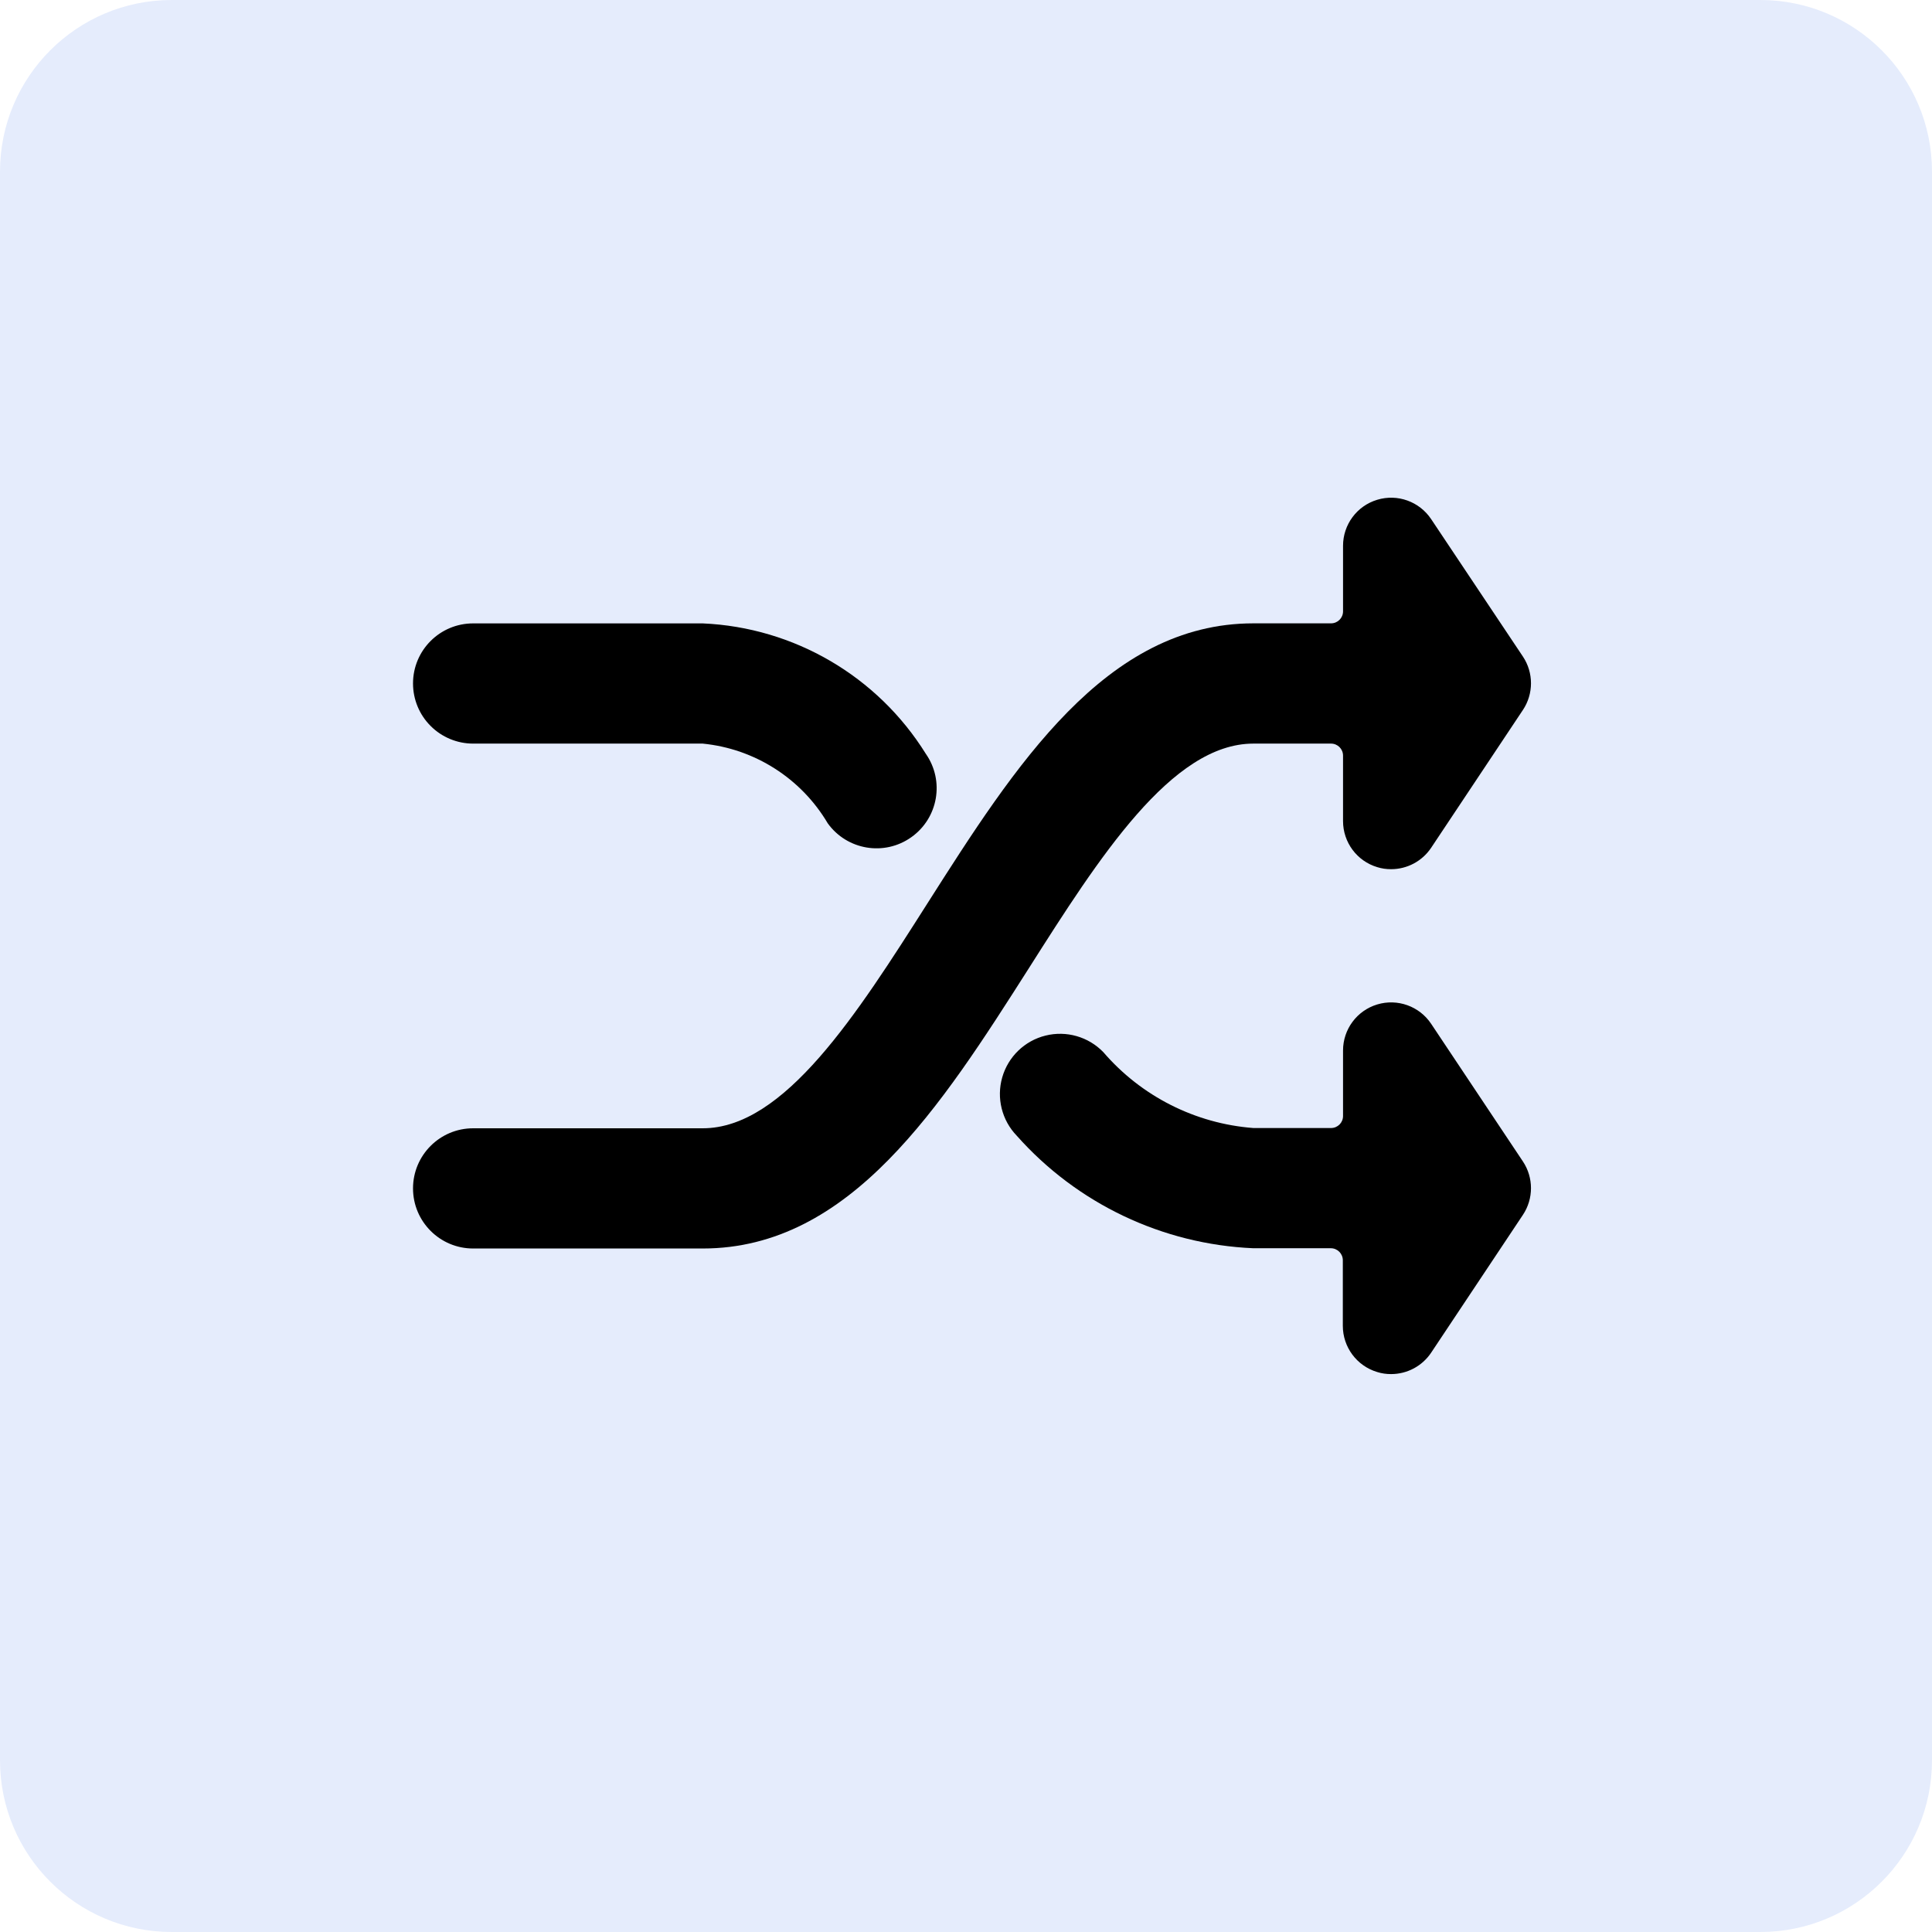
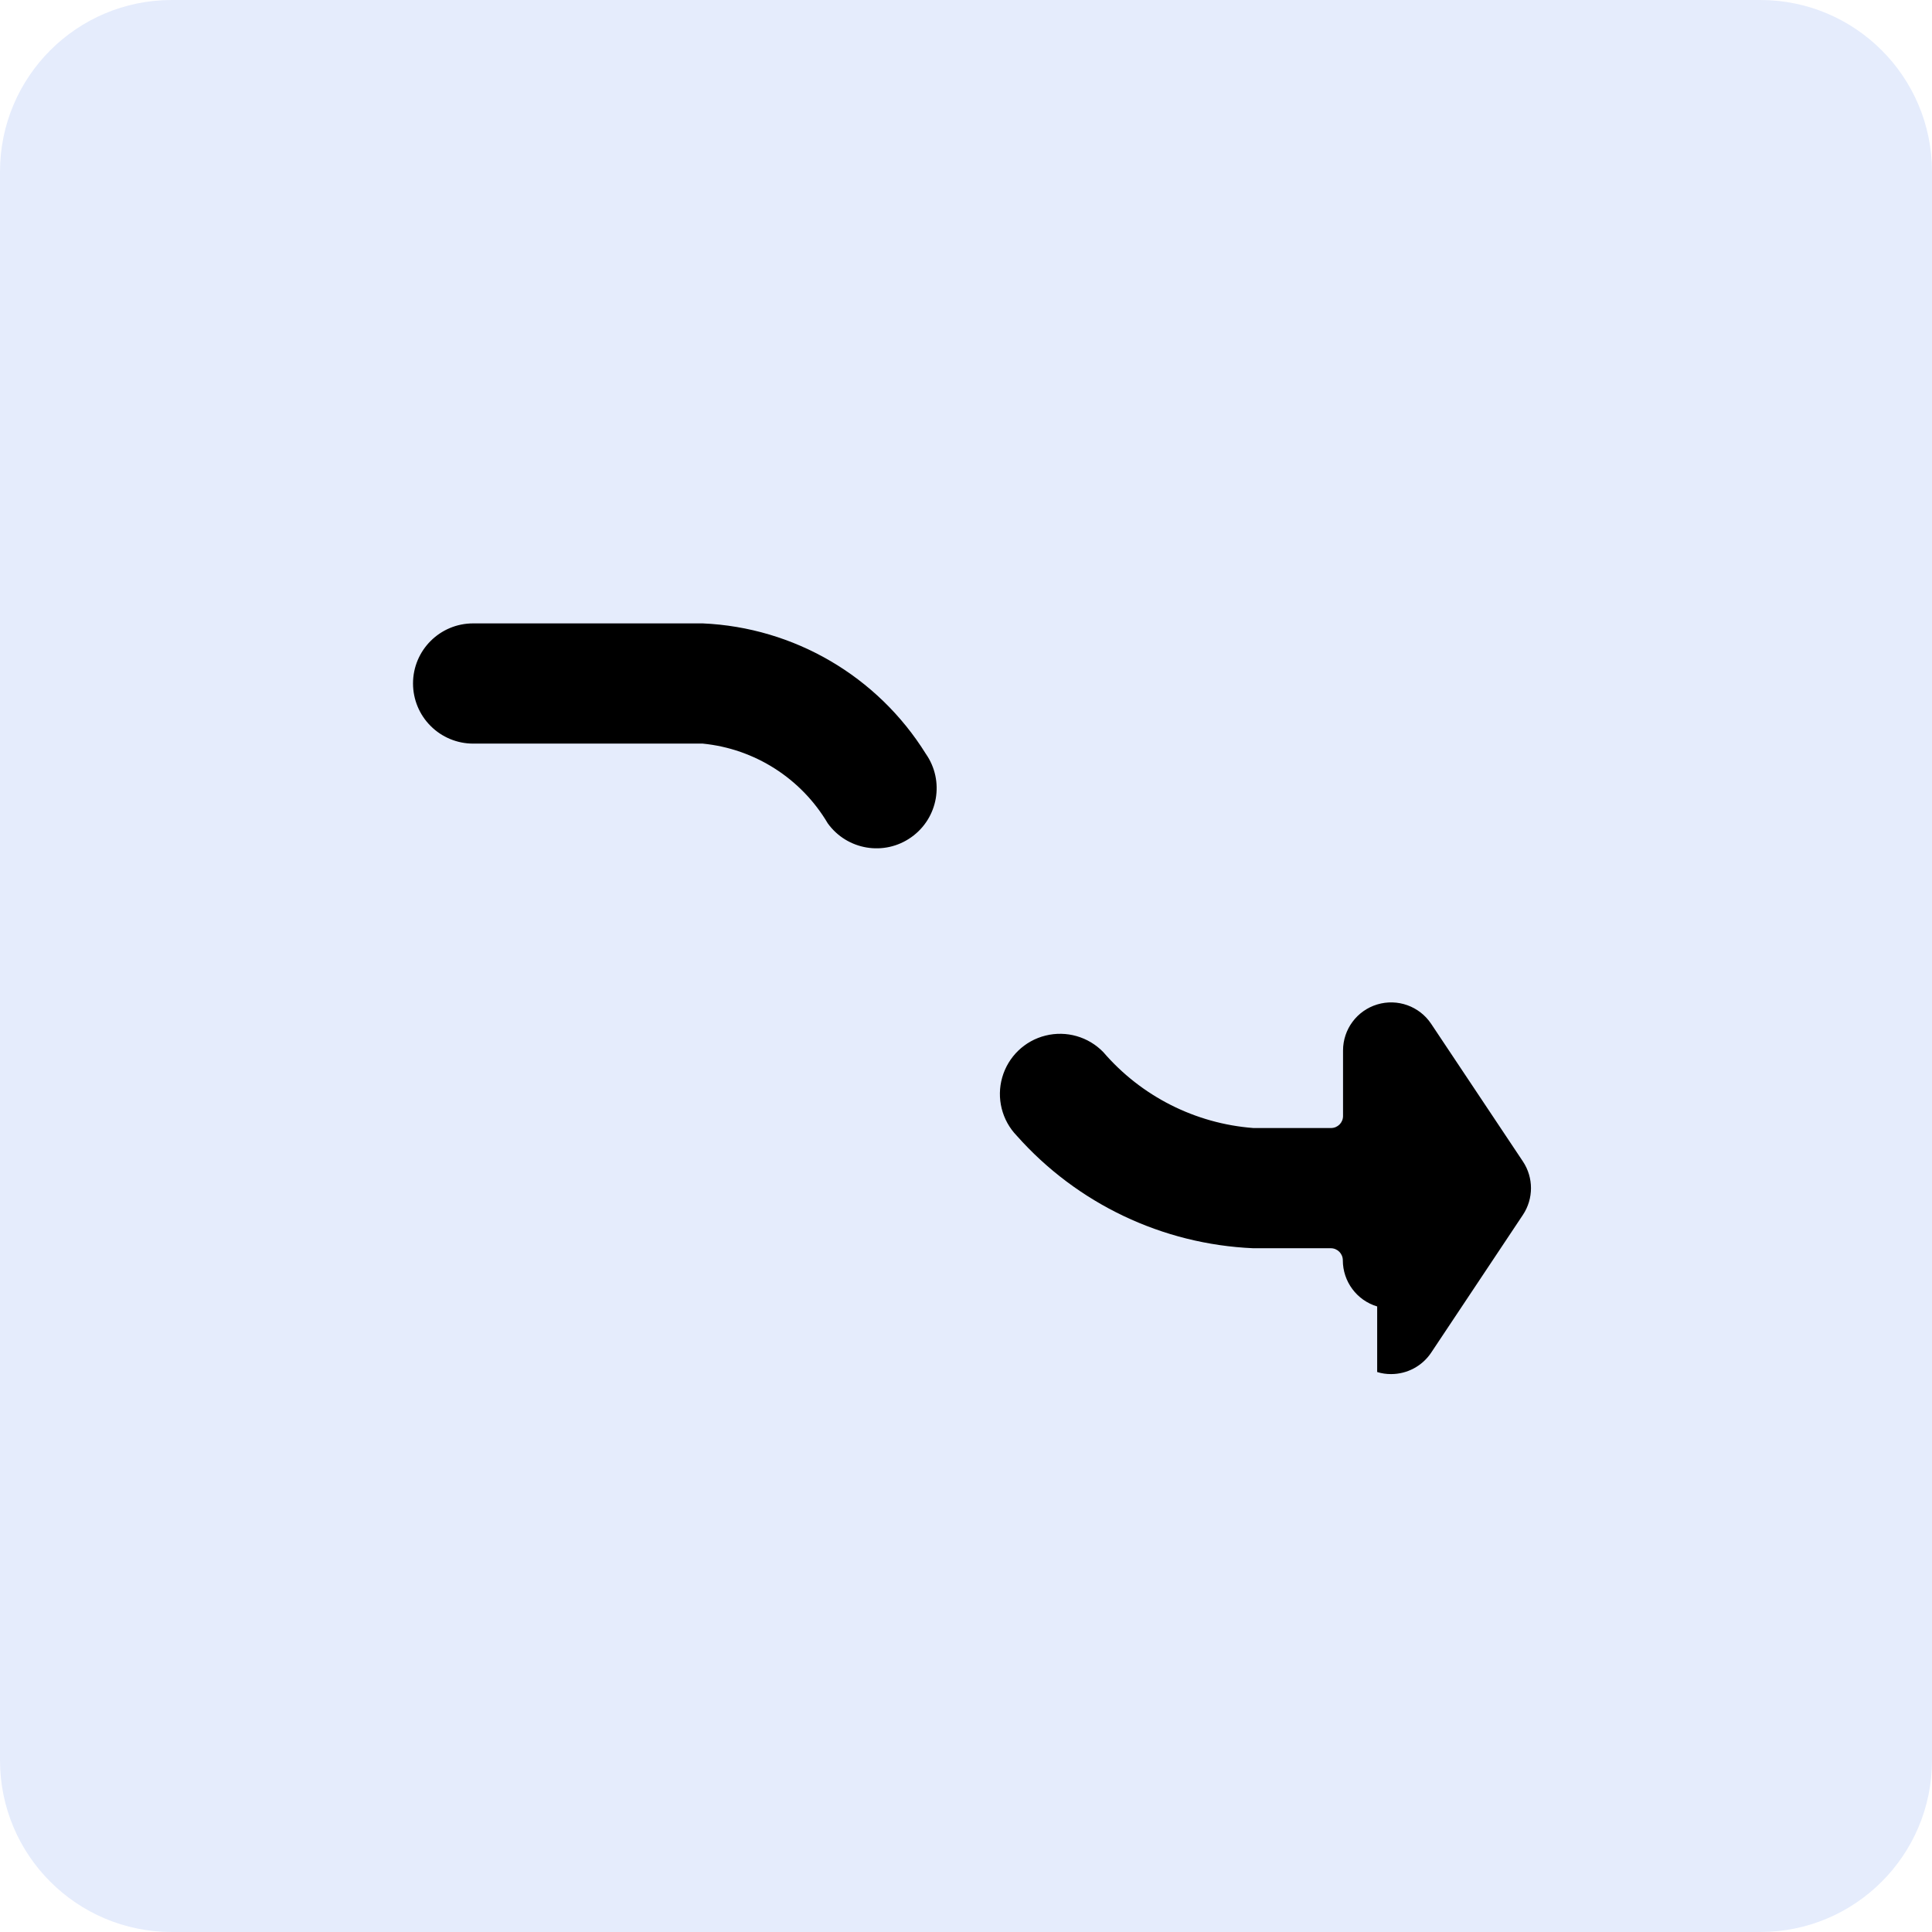
<svg xmlns="http://www.w3.org/2000/svg" width="45" height="45" viewBox="0 0 45 45">
  <defs>
    <filter id="lpa1w5fb1a" color-interpolation-filters="auto">
      <feColorMatrix in="SourceGraphic" values="0 0 0 0 0.106 0 0 0 0 0.271 0 0 0 0 0.647 0 0 0 1 0" />
    </filter>
  </defs>
  <g fill="none" fill-rule="evenodd">
    <g>
      <g>
        <g fill="#E5ECFC">
          <path d="M4 0h37c2.21 0 4 1.79 4 4v37c0 2.21-1.79 4-4 4H4c-2.21 0-4-1.79-4-4V4c0-2.21 1.79-4 4-4z" transform="translate(-70 -5620) translate(70 5620)" />
        </g>
        <g>
          <g>
            <path d="M0 0L35 0 35 35 0 35z" transform="translate(-70 -5620) translate(70 5620) translate(5 5)" />
          </g>
          <g filter="url(#lpa1w5fb1a)" transform="translate(-70 -5620) translate(70 5620) translate(5 5)">
            <g fill="#000" fill-rule="nonzero">
              <path d="M0 4.327c0 .371.147.728.41.99.262.263.619.411.99.411h5.348c1.211.12 2.293.81 2.912 1.857.45.624 1.318.769 1.945.324.628-.444.78-1.312.34-1.942-1.125-1.809-3.07-2.946-5.197-3.039H1.4c-.773 0-1.4.626-1.4 1.399z" transform="translate(4.62 6.592)" />
-               <path d="M25.852 4.944c.25-.376.25-.867 0-1.243L23.714.499c-.274-.41-.784-.594-1.257-.45-.472.142-.795.578-.795 1.071v1.527c0 .155-.125.28-.28.28h-1.808c-3.44 0-5.553 3.318-7.596 6.528-1.636 2.572-3.326 5.233-5.23 5.233H1.4c-.773 0-1.4.627-1.4 1.4 0 .773.627 1.4 1.4 1.4h5.348c3.44 0 5.553-3.319 7.596-6.528 1.634-2.573 3.326-5.232 5.23-5.232h1.808c.155 0 .28.125.28.28v1.525c0 .494.323.93.795 1.072.105.033.215.049.325.048.374 0 .724-.187.932-.498l2.138-3.211z" transform="translate(4.62 6.592)" />
-               <path d="M22.457 20.365c.105.033.215.049.325.048.374 0 .724-.187.932-.498l2.138-3.211c.25-.376.25-.867 0-1.243l-2.138-3.207c-.274-.41-.784-.593-1.257-.45-.472.143-.795.578-.795 1.072v1.526c0 .155-.125.28-.28.28h-1.808c-1.353-.103-2.61-.739-3.495-1.767-.348-.36-.861-.507-1.347-.386-.486.12-.87.492-1.008.973s-.009 1 .339 1.36c1.405 1.582 3.392 2.528 5.507 2.62h1.807c.155 0 .28.126.28.28v1.527c0 .496.325.934.8 1.076z" transform="translate(4.62 6.592)" />
+               <path d="M22.457 20.365c.105.033.215.049.325.048.374 0 .724-.187.932-.498l2.138-3.211c.25-.376.25-.867 0-1.243l-2.138-3.207c-.274-.41-.784-.593-1.257-.45-.472.143-.795.578-.795 1.072v1.526c0 .155-.125.28-.28.28h-1.808c-1.353-.103-2.61-.739-3.495-1.767-.348-.36-.861-.507-1.347-.386-.486.12-.87.492-1.008.973s-.009 1 .339 1.36c1.405 1.582 3.392 2.528 5.507 2.62h1.807c.155 0 .28.126.28.28c0 .496.325.934.8 1.076z" transform="translate(4.62 6.592)" />
            </g>
          </g>
        </g>
      </g>
    </g>
  </g>
</svg>